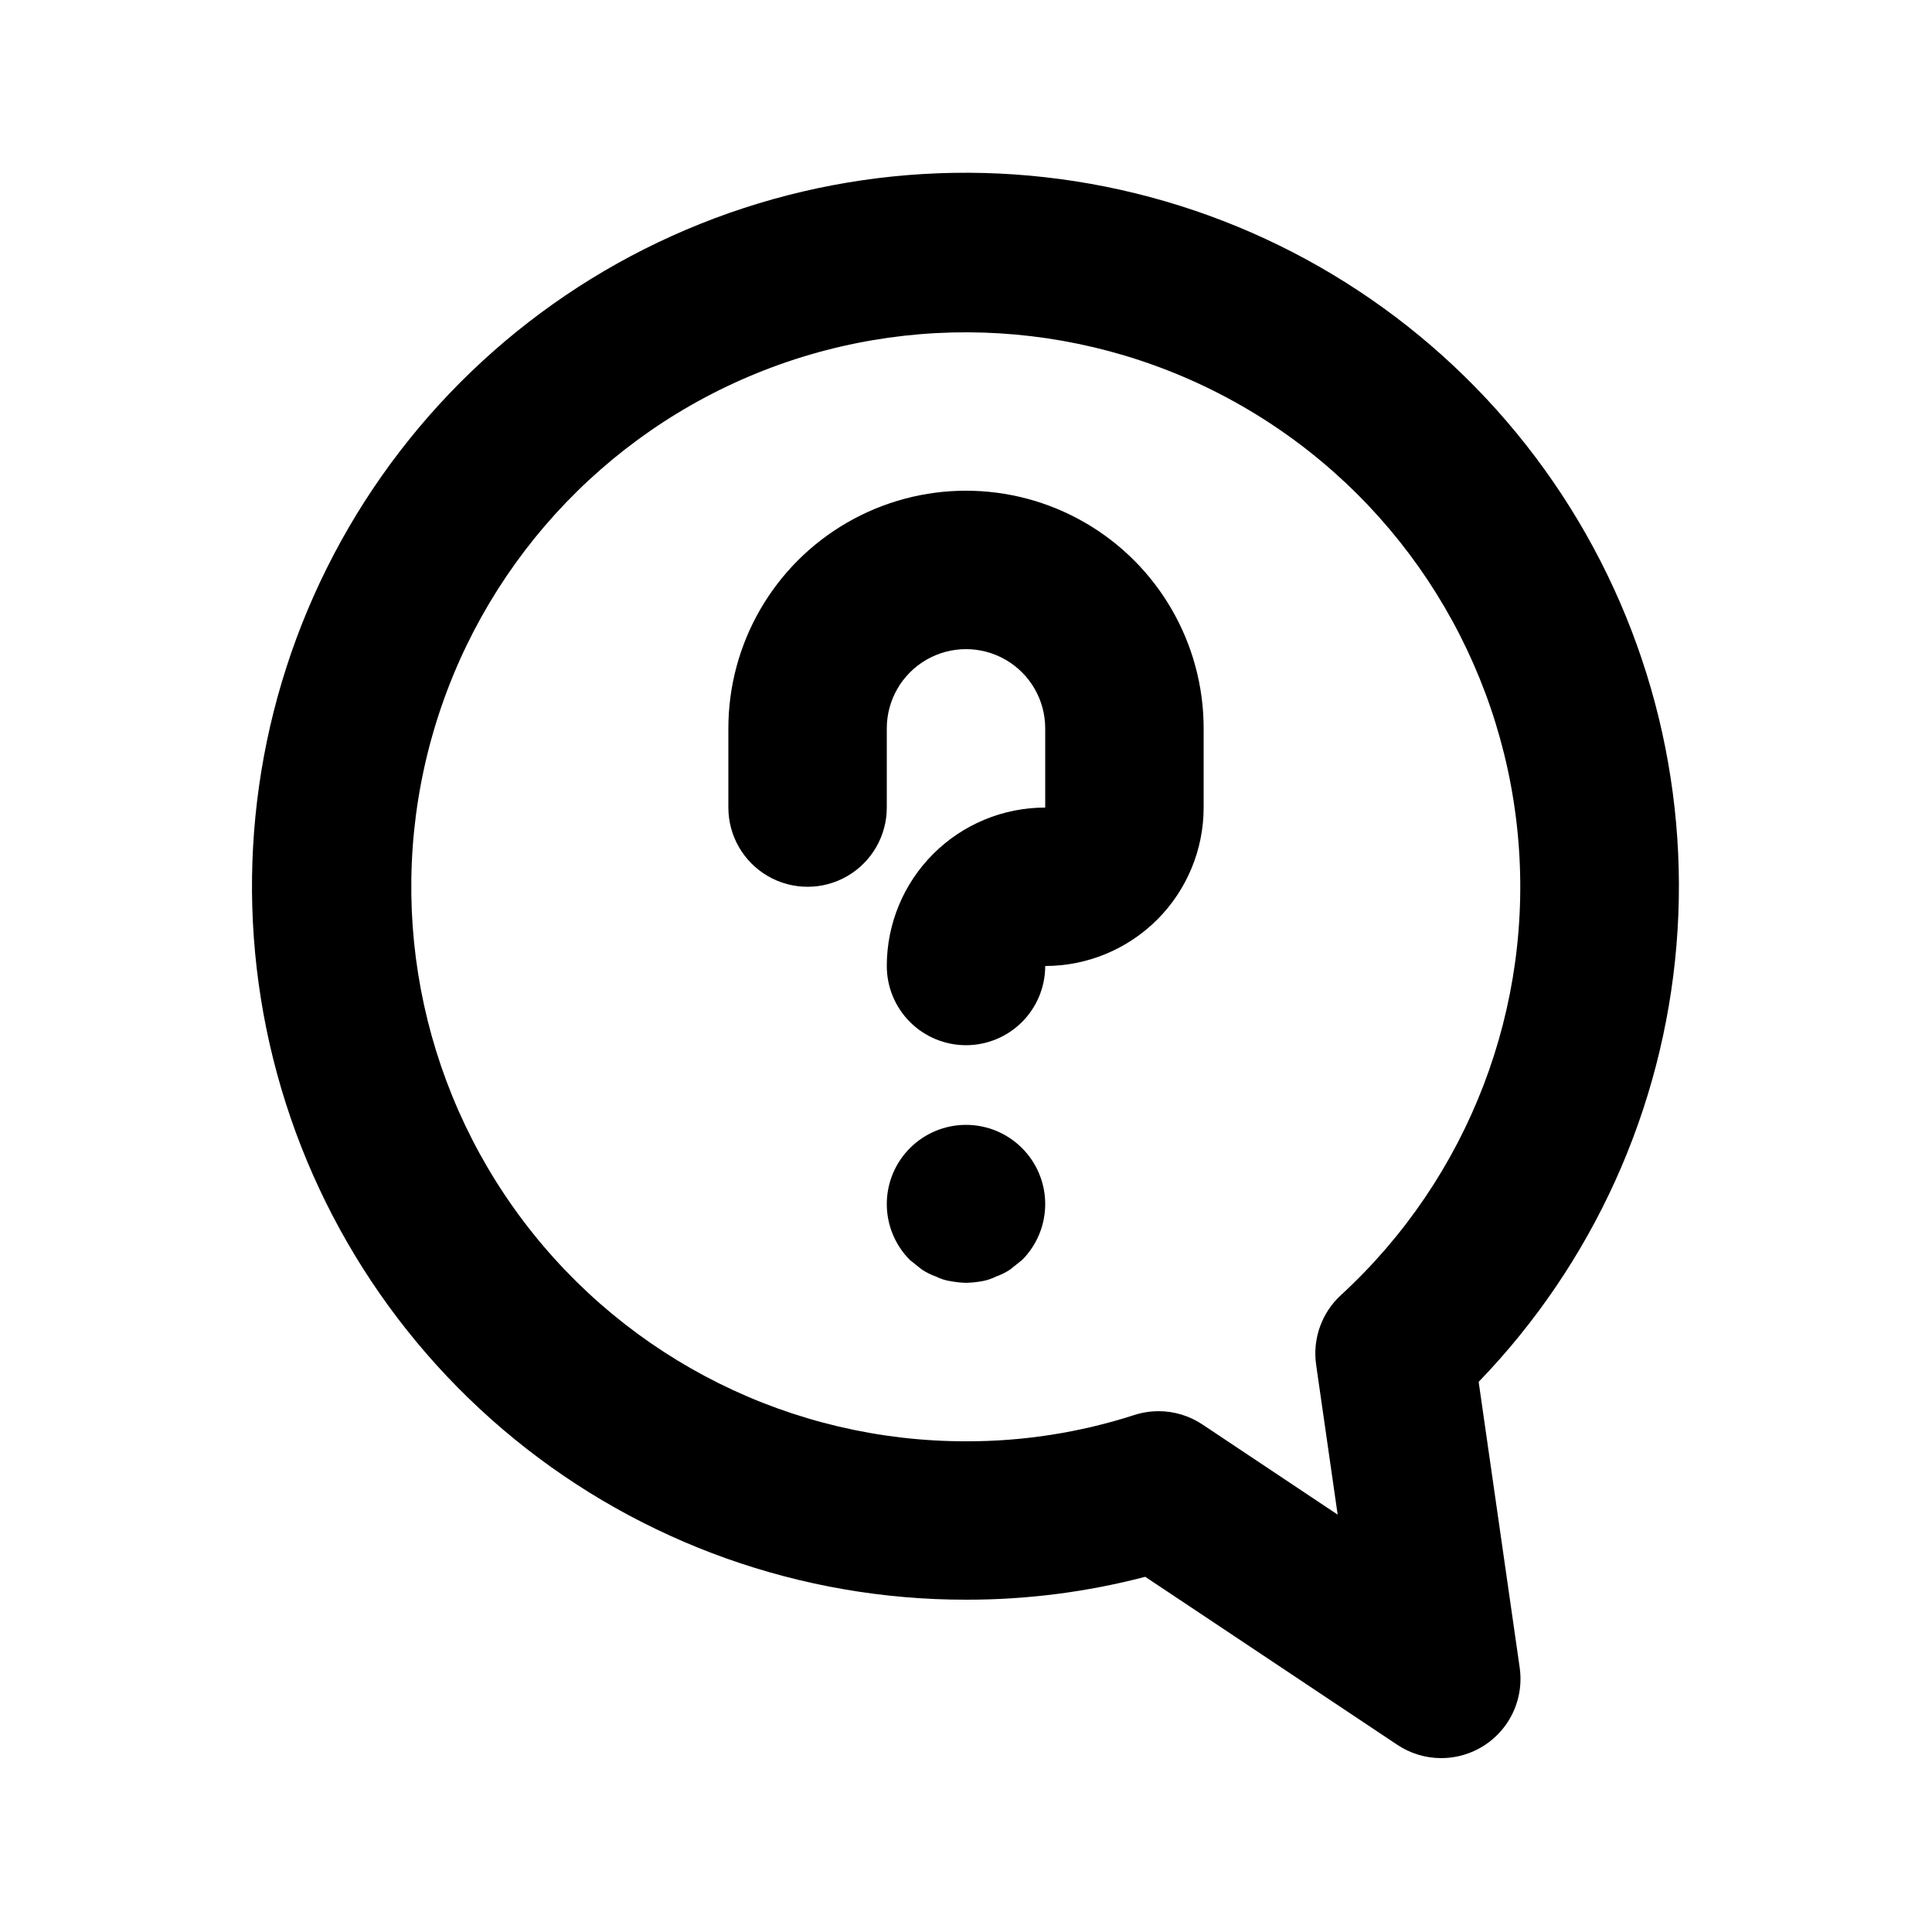
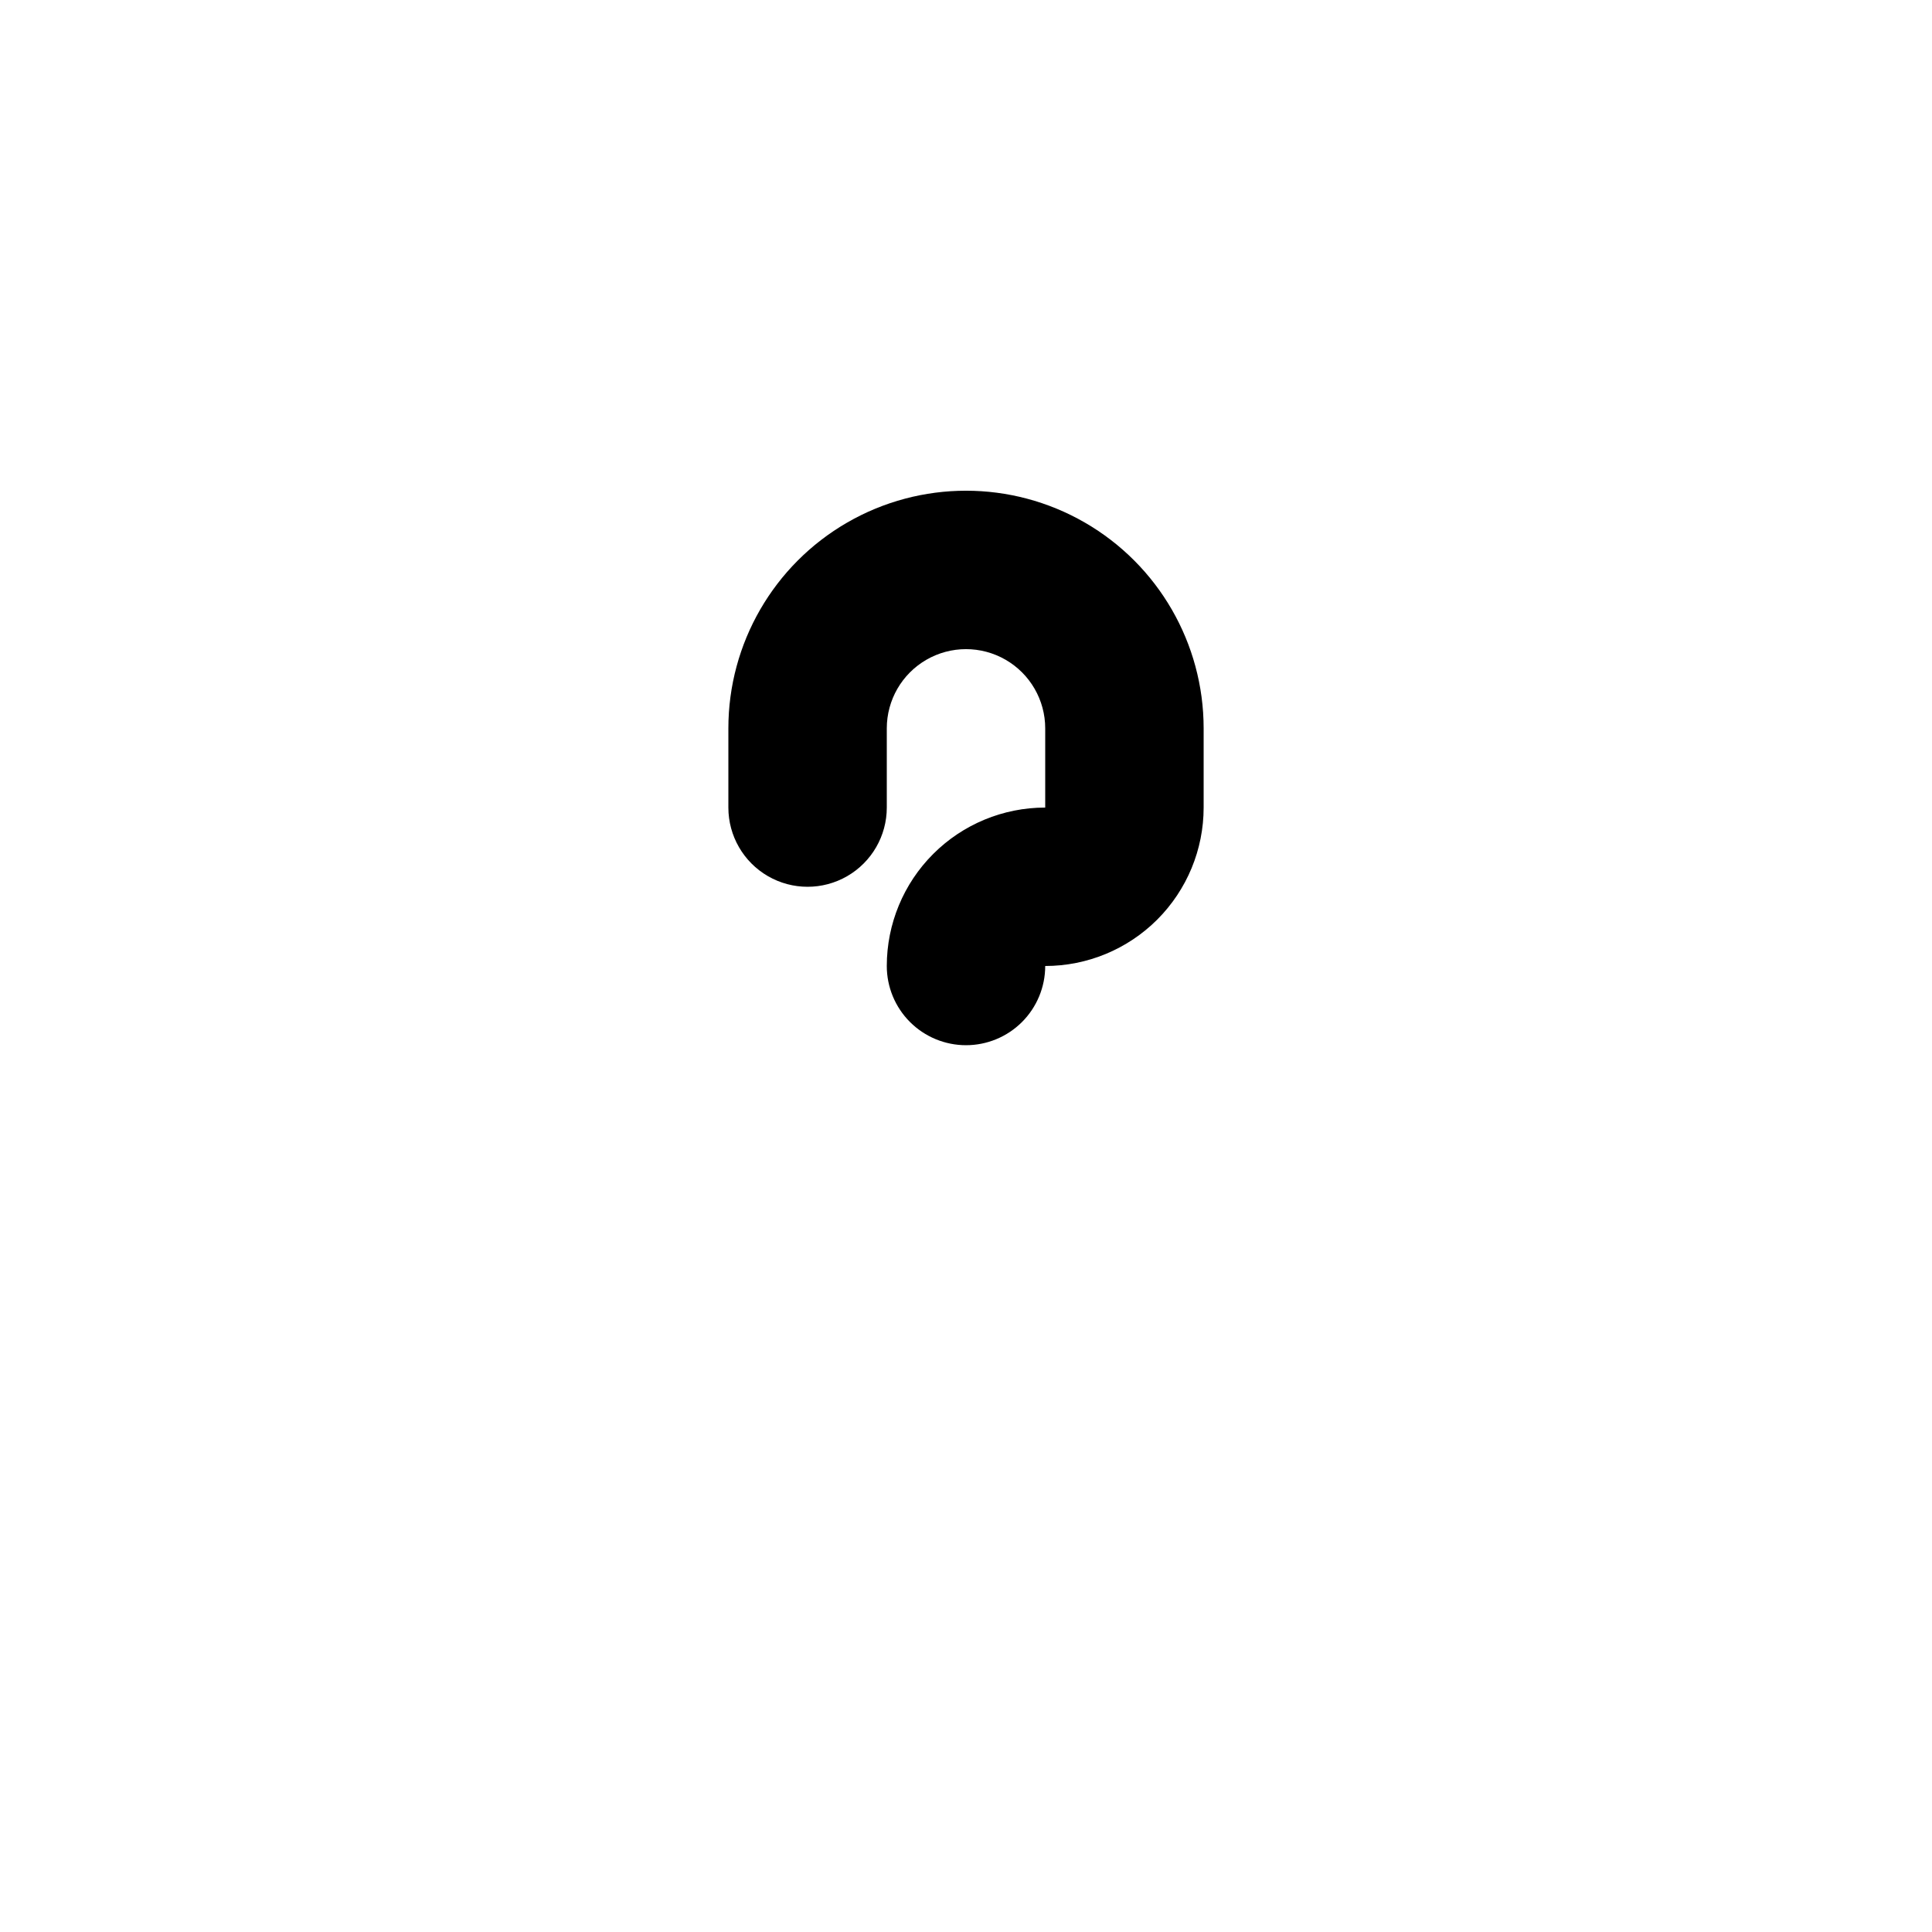
<svg xmlns="http://www.w3.org/2000/svg" fill="#000000" width="800px" height="800px" version="1.1" viewBox="144 144 512 512">
  <g>
-     <path d="m525.95 609.92c-4.144 0.004-8.199-1.227-11.648-3.527l-66.797-44.523c-15.508 4.055-31.477 6.094-47.504 6.066-43.609 0.035-85.891-15.008-119.68-42.574-33.785-27.57-57.008-65.973-65.727-108.7-8.715-42.727-2.398-87.156 17.891-125.76 20.285-38.602 53.293-69.008 93.43-86.062 40.133-17.051 84.93-19.707 126.8-7.516 41.867 12.191 78.238 38.48 102.94 74.414 24.707 35.938 36.234 79.309 32.625 122.77-3.609 43.457-22.129 84.336-52.422 115.7l10.875 75.738c0.863 6.027-0.93 12.133-4.918 16.73-3.988 4.602-9.777 7.246-15.867 7.242zm-74.941-91.945c4.148 0 8.203 1.227 11.652 3.527l35.832 23.891-5.711-39.758 0.004-0.004c-0.98-6.852 1.488-13.75 6.59-18.43 33.906-31.16 51.242-76.414 46.836-122.25-4.406-45.836-30.043-86.961-69.266-111.09-39.219-24.133-87.484-28.484-130.39-11.754-42.906 16.73-75.484 52.605-88.016 96.918s-3.566 91.938 24.223 128.66c27.789 36.723 71.184 58.293 117.23 58.273 15.121 0.039 30.152-2.305 44.543-6.945 2.086-0.684 4.269-1.031 6.465-1.031z" />
    <path d="m400 420.99c-5.57 0-10.91-2.215-14.844-6.148-3.938-3.938-6.148-9.277-6.148-14.844 0-11.137 4.422-21.816 12.297-29.688 7.871-7.875 18.551-12.297 29.688-12.297v-20.992c0-7.5-4.004-14.43-10.496-18.18-6.496-3.75-14.5-3.75-20.992 0-6.496 3.75-10.496 10.68-10.496 18.18v20.992c0 7.5-4.004 14.43-10.496 18.18-6.496 3.75-14.5 3.75-20.992 0-6.496-3.75-10.496-10.68-10.496-18.18v-20.992c0-22.5 12.004-43.289 31.488-54.539s43.488-11.25 62.977 0c19.484 11.25 31.488 32.039 31.488 54.539v20.992c0 11.133-4.426 21.812-12.297 29.688-7.875 7.871-18.555 12.297-29.688 12.297 0 5.566-2.215 10.906-6.148 14.844-3.938 3.934-9.277 6.148-14.844 6.148z" />
-     <path d="m400 483.96c-1.34-0.035-2.672-0.176-3.988-0.418-1.391-0.195-2.738-0.621-3.988-1.258-1.34-0.461-2.609-1.098-3.781-1.891l-3.148-2.519c-3.914-3.945-6.102-9.281-6.086-14.84 0.016-5.559 2.231-10.883 6.168-14.805 3.934-3.926 9.266-6.129 14.824-6.129 5.555 0 10.887 2.203 14.82 6.129 3.938 3.922 6.156 9.246 6.172 14.805 0.012 5.559-2.176 10.895-6.09 14.84l-3.148 2.519c-1.168 0.793-2.441 1.43-3.777 1.891-1.191 0.605-2.465 1.031-3.781 1.258-1.387 0.242-2.789 0.383-4.195 0.418z" />
  </g>
</svg>